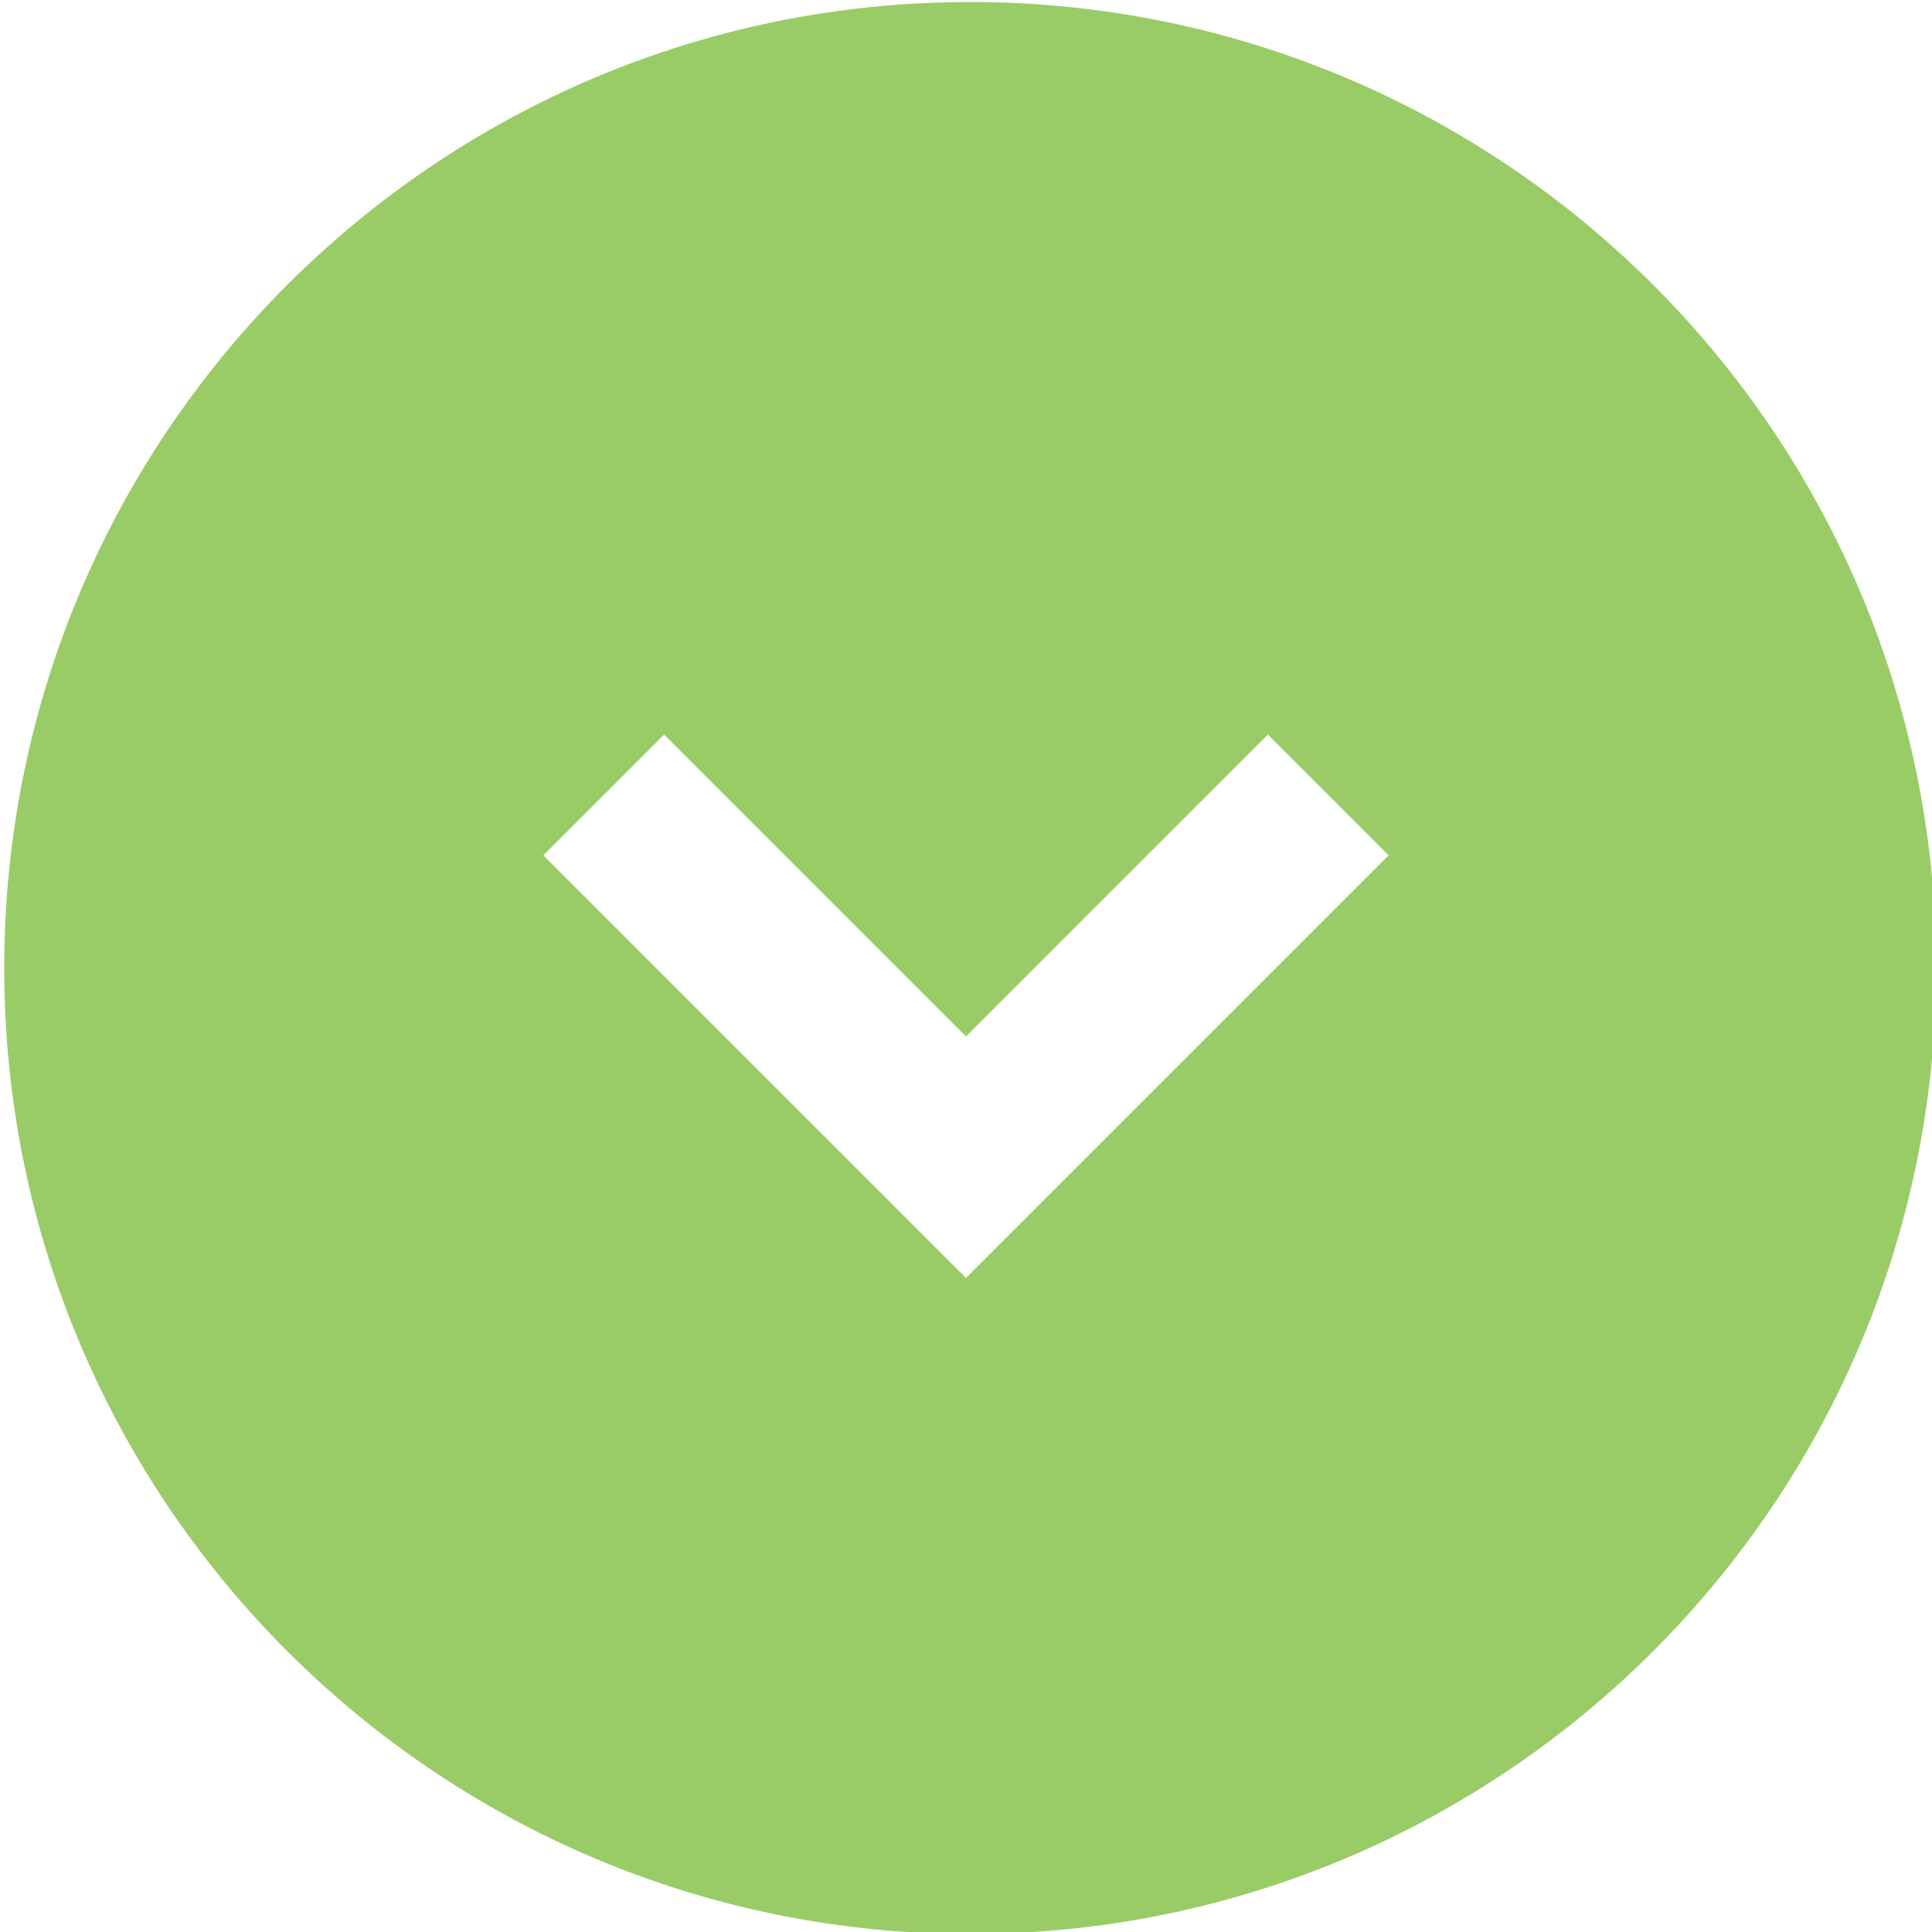
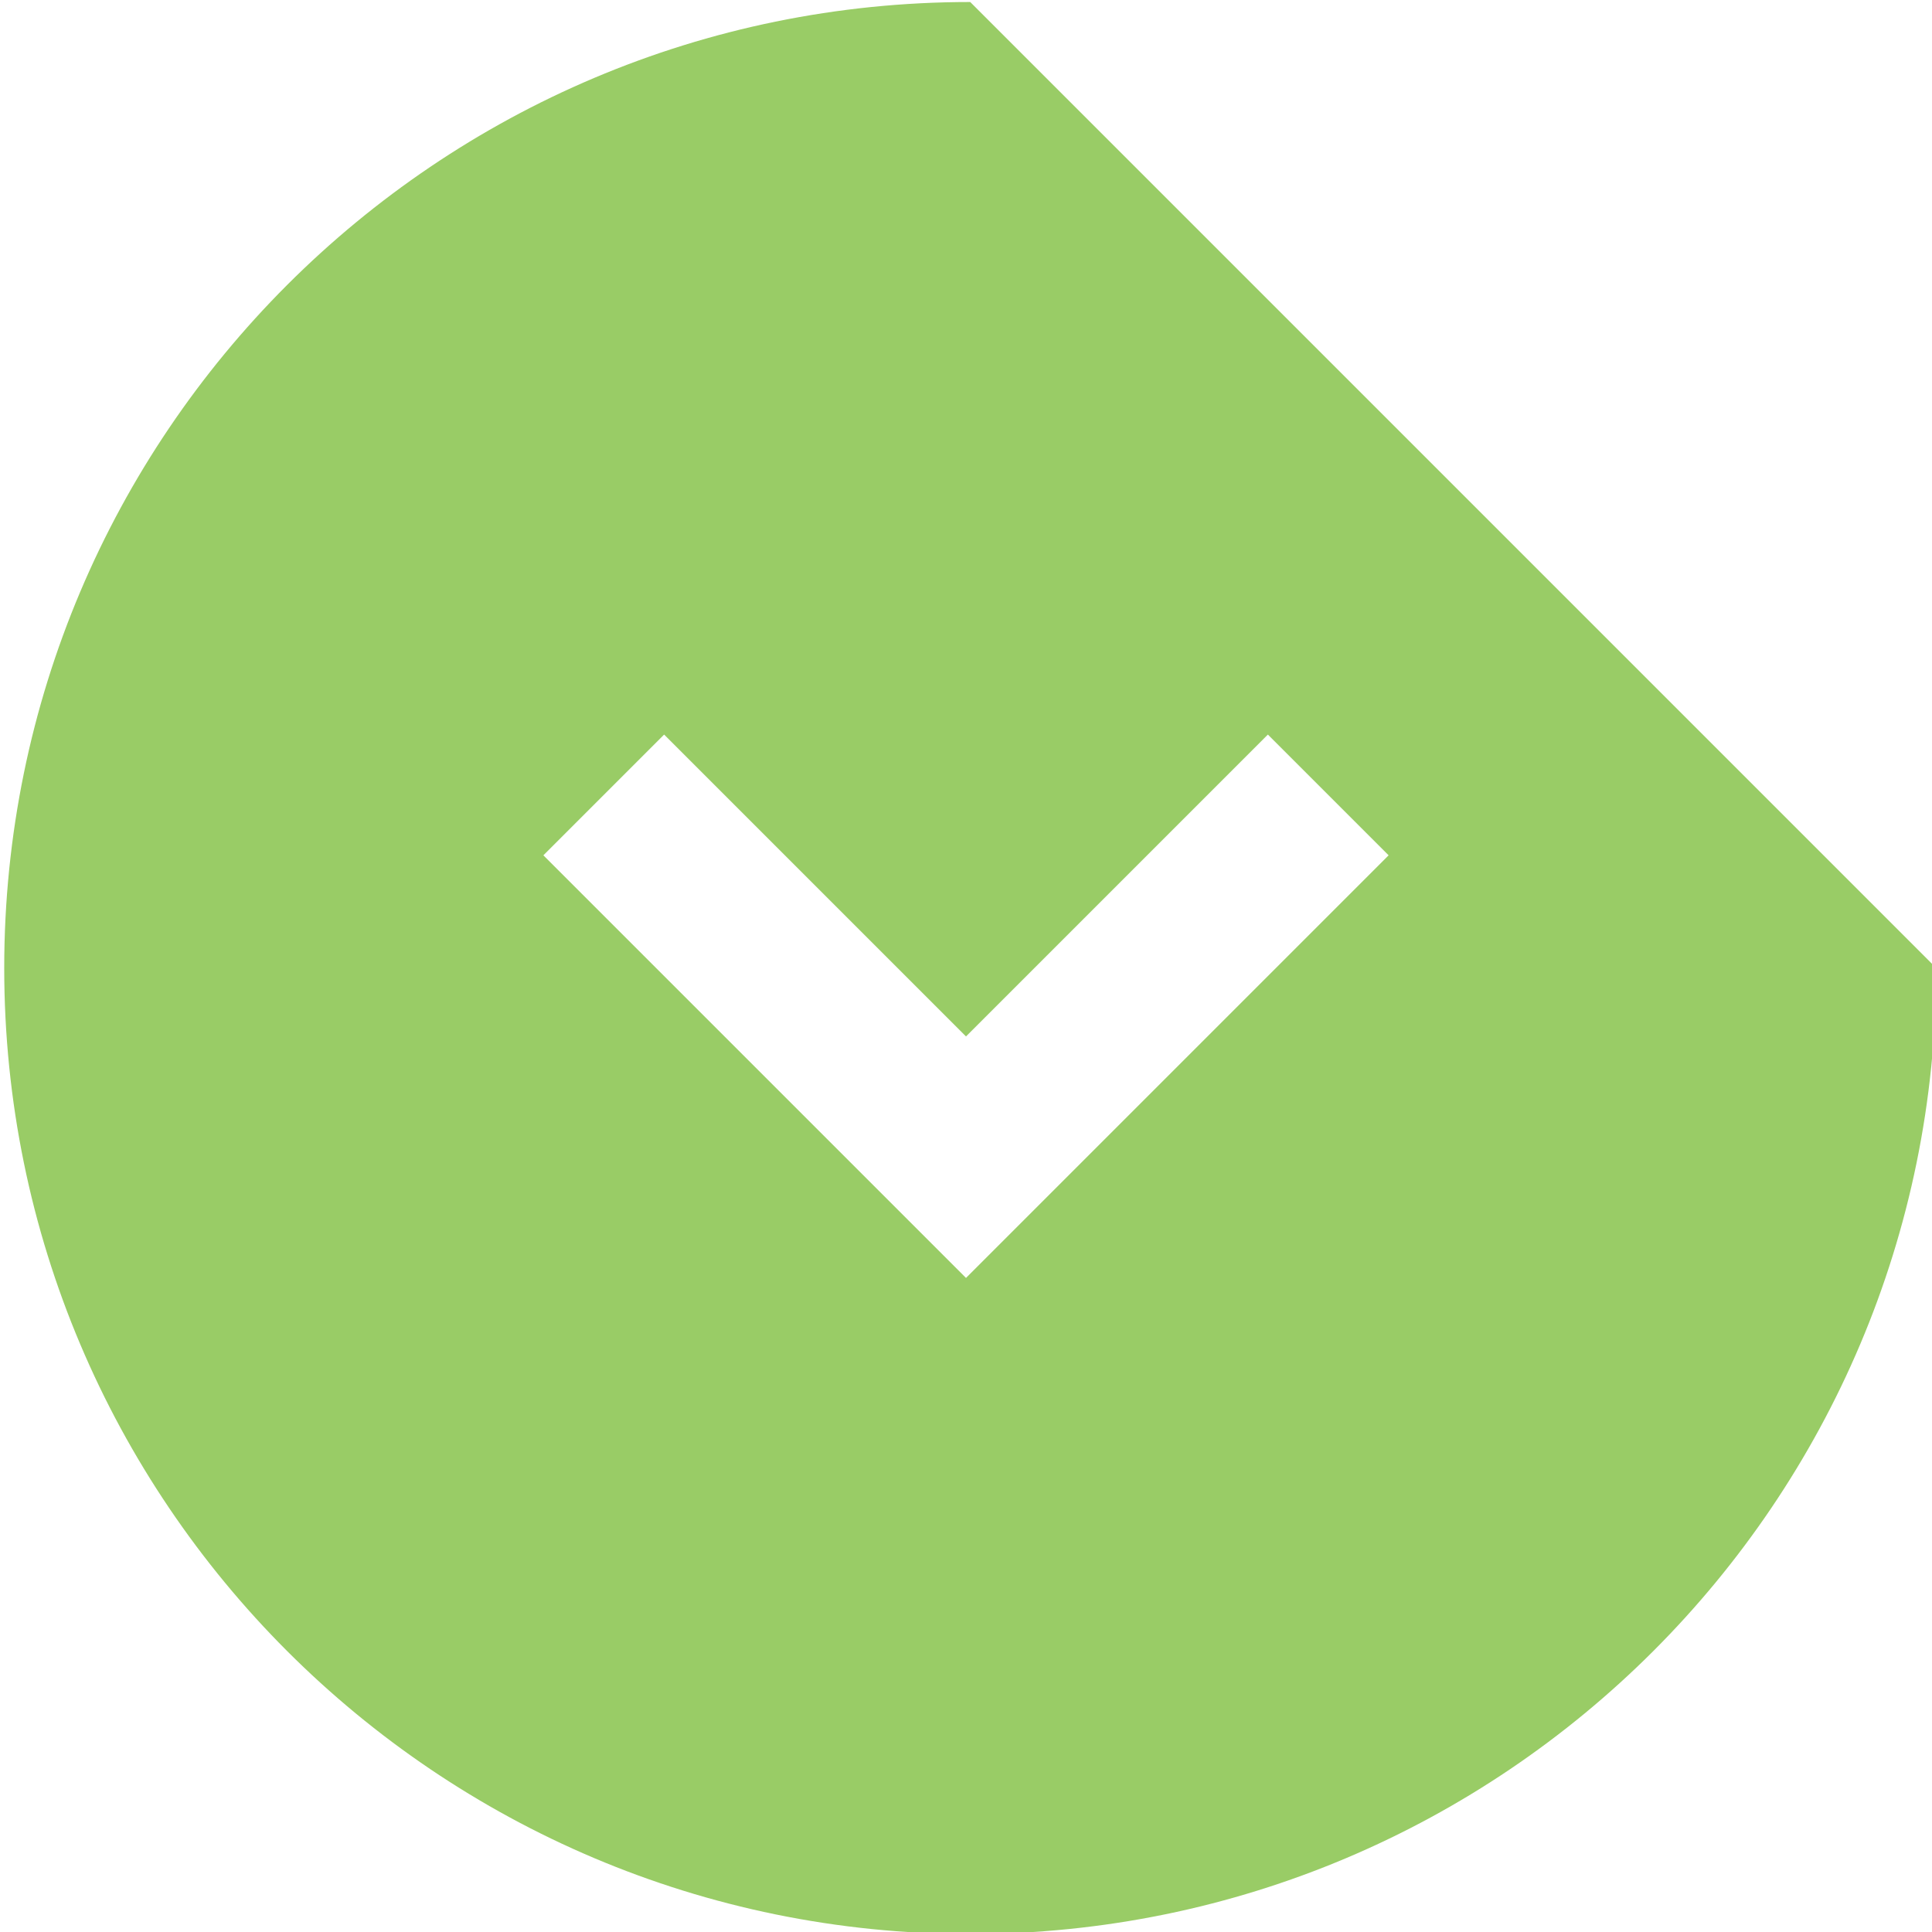
<svg xmlns="http://www.w3.org/2000/svg" version="1.1" id="Ebene_1" x="0px" y="0px" width="48px" height="48px" viewBox="0 0 48 48" enable-background="new 0 0 48 48" xml:space="preserve">
-   <path fill="#99CC66" d="M24.105,0.05c-13.255,0-24,10.745-24,24s10.745,24,24,24s24-10.745,24-24  C48.105,10.796,37.359,0.05,24.105,0.05z M24,31.75l-10.5-10.5l3-3l7.5,7.5l7.5-7.5l3,3L24,31.75z" />
+   <path fill="#99CC66" d="M24.105,0.05c-13.255,0-24,10.745-24,24s10.745,24,24,24s24-10.745,24-24  z M24,31.75l-10.5-10.5l3-3l7.5,7.5l7.5-7.5l3,3L24,31.75z" />
</svg>